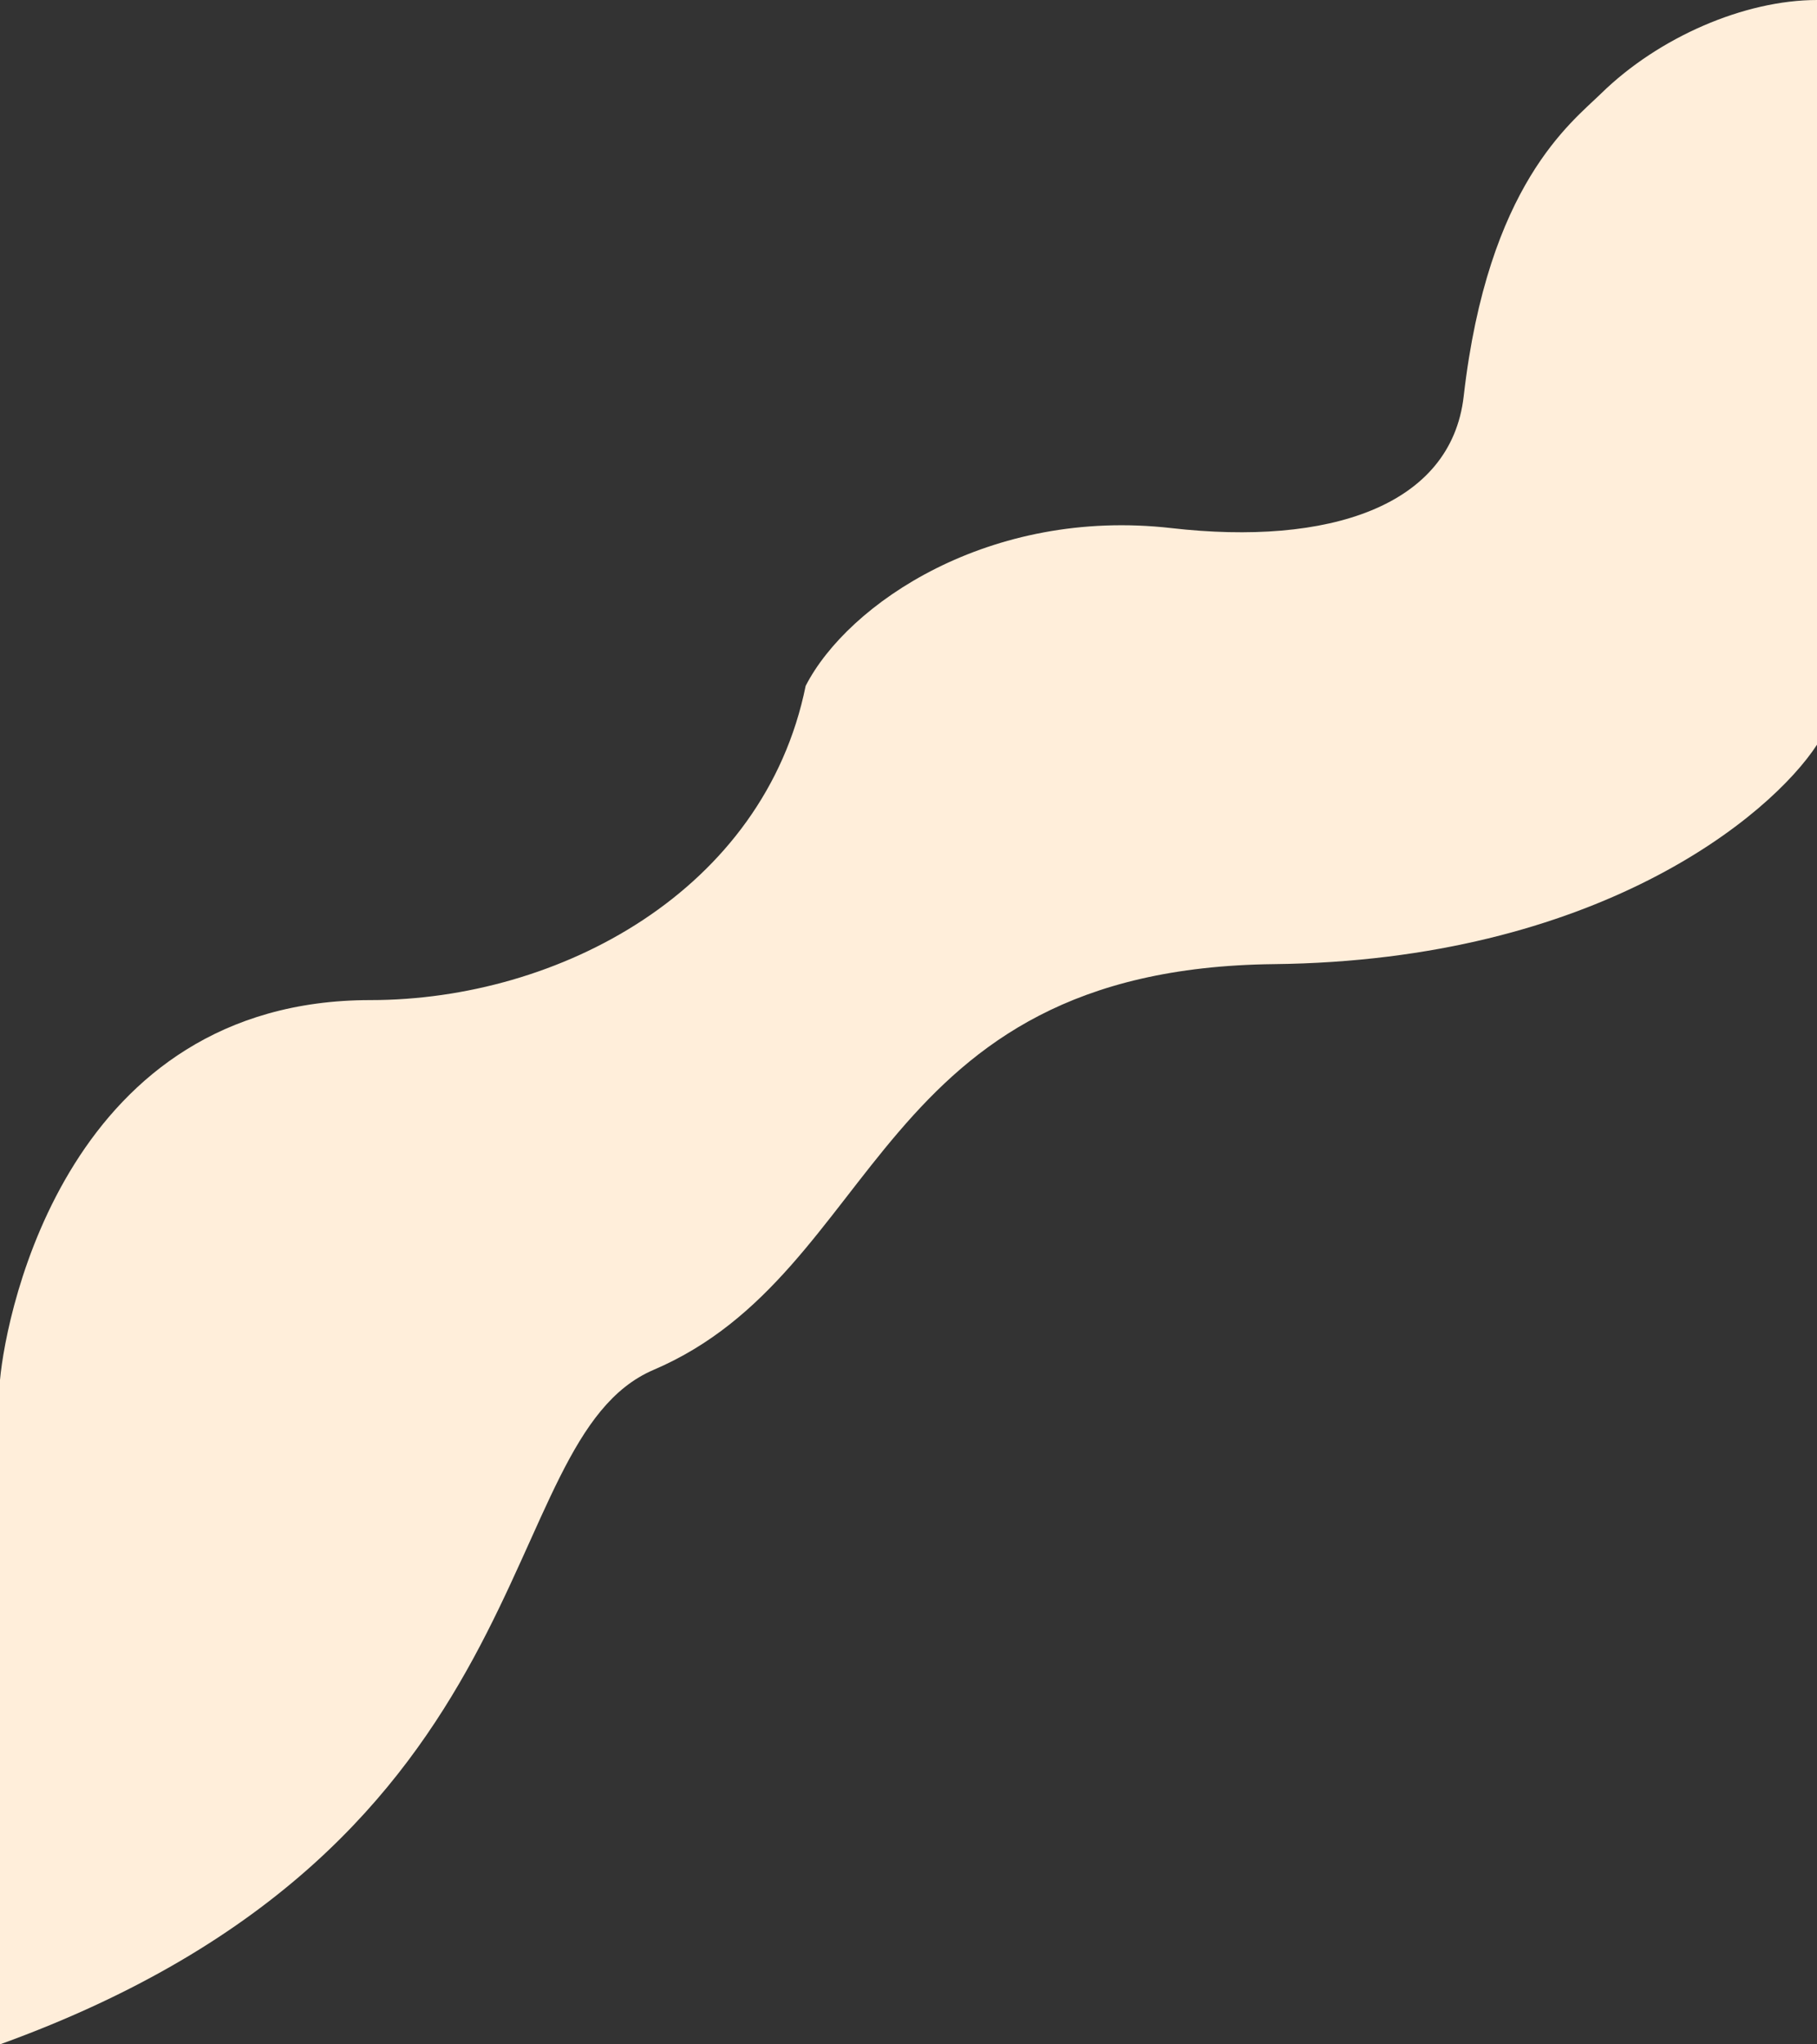
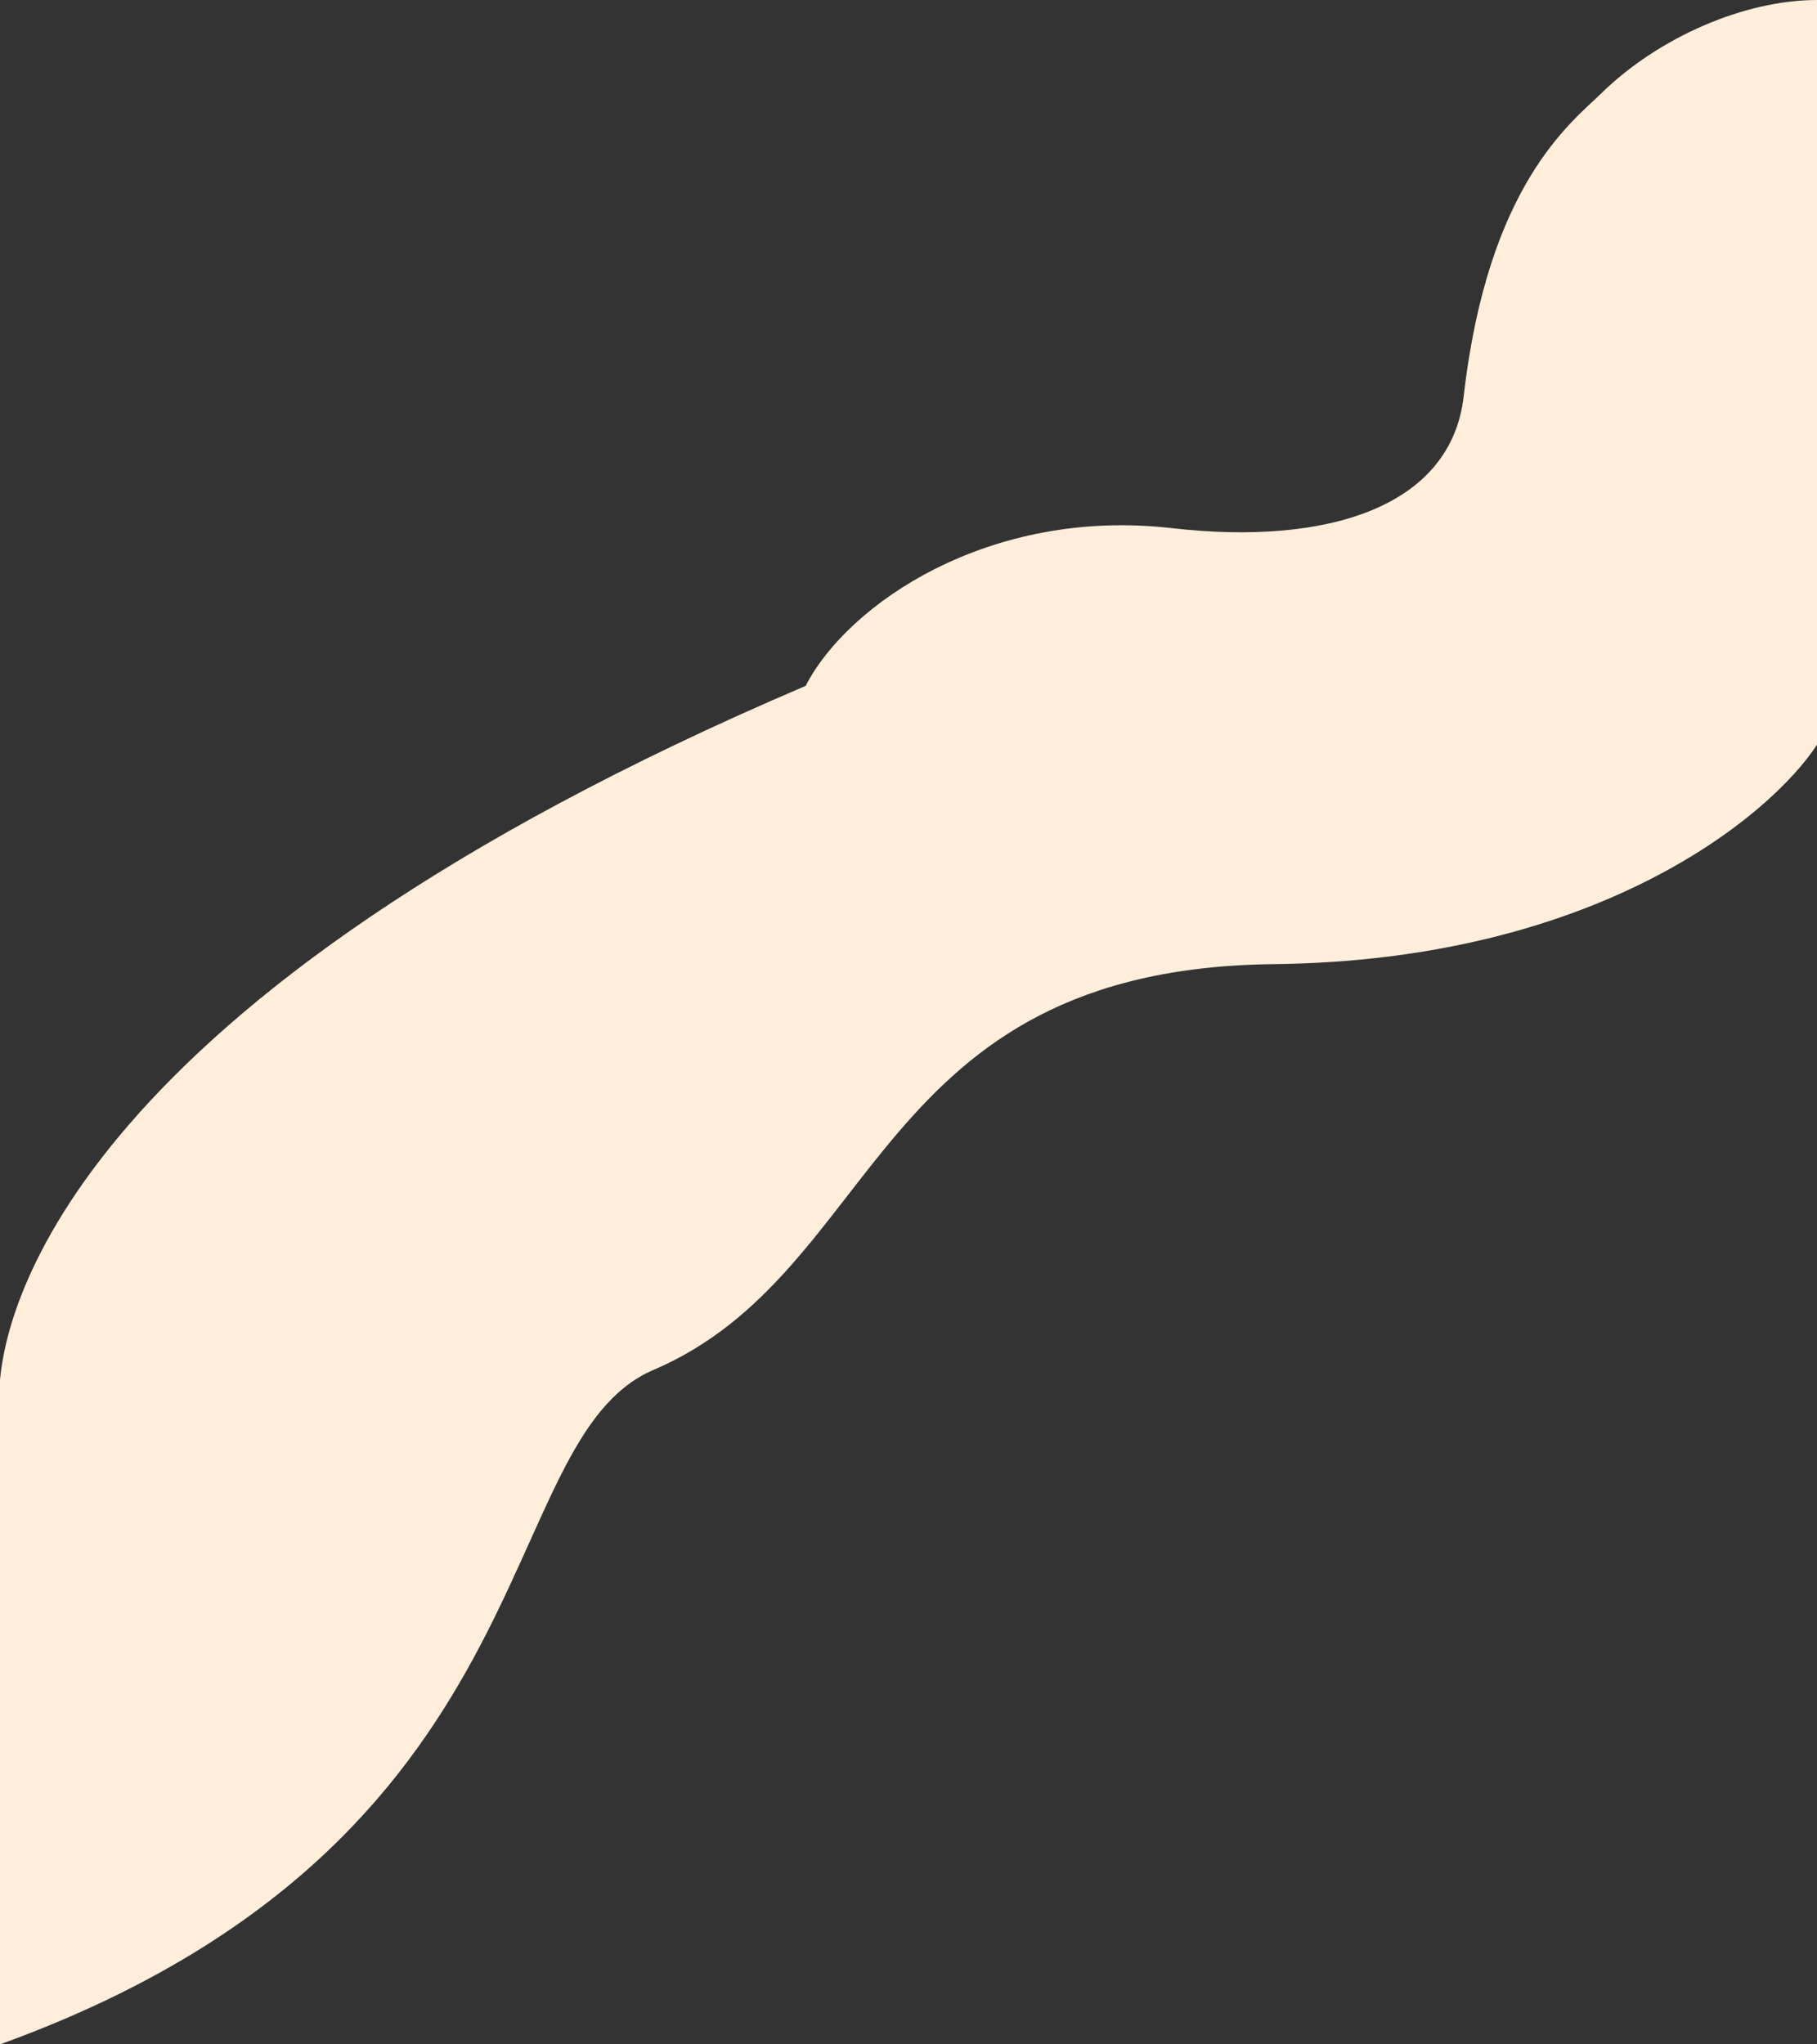
<svg xmlns="http://www.w3.org/2000/svg" width="1440" height="1620" viewBox="0 0 1440 1620" fill="none">
  <rect x="0" y="0" width="1440" height="1620" fill="#333333" stroke="none" />
-   <path d="M1440.09 590V0C1382.5 0 1314.5 29.5 1269 74C1245.26 97.216 1179.19 146.063 1160 314C1150 401.5 1052.47 432.705 928.498 418.5C784.498 402 672 478.167 638.5 543.5C605.5 706 443 792.5 293.592 792.5C54.761 792.5 5.001 1038.17 0 1093.5L0.001 1620C441 1460.5 387 1141.5 518 1085.5C700.102 1007.65 690.092 767.5 1009.59 764C1265.19 761.2 1403.09 646.833 1440.09 590Z" fill="#FFEEDA" />
+   <path d="M1440.09 590V0C1382.5 0 1314.5 29.5 1269 74C1245.26 97.216 1179.19 146.063 1160 314C1150 401.5 1052.47 432.705 928.498 418.5C784.498 402 672 478.167 638.5 543.5C54.761 792.5 5.001 1038.17 0 1093.5L0.001 1620C441 1460.5 387 1141.5 518 1085.5C700.102 1007.65 690.092 767.5 1009.59 764C1265.19 761.2 1403.09 646.833 1440.09 590Z" fill="#FFEEDA" />
</svg>